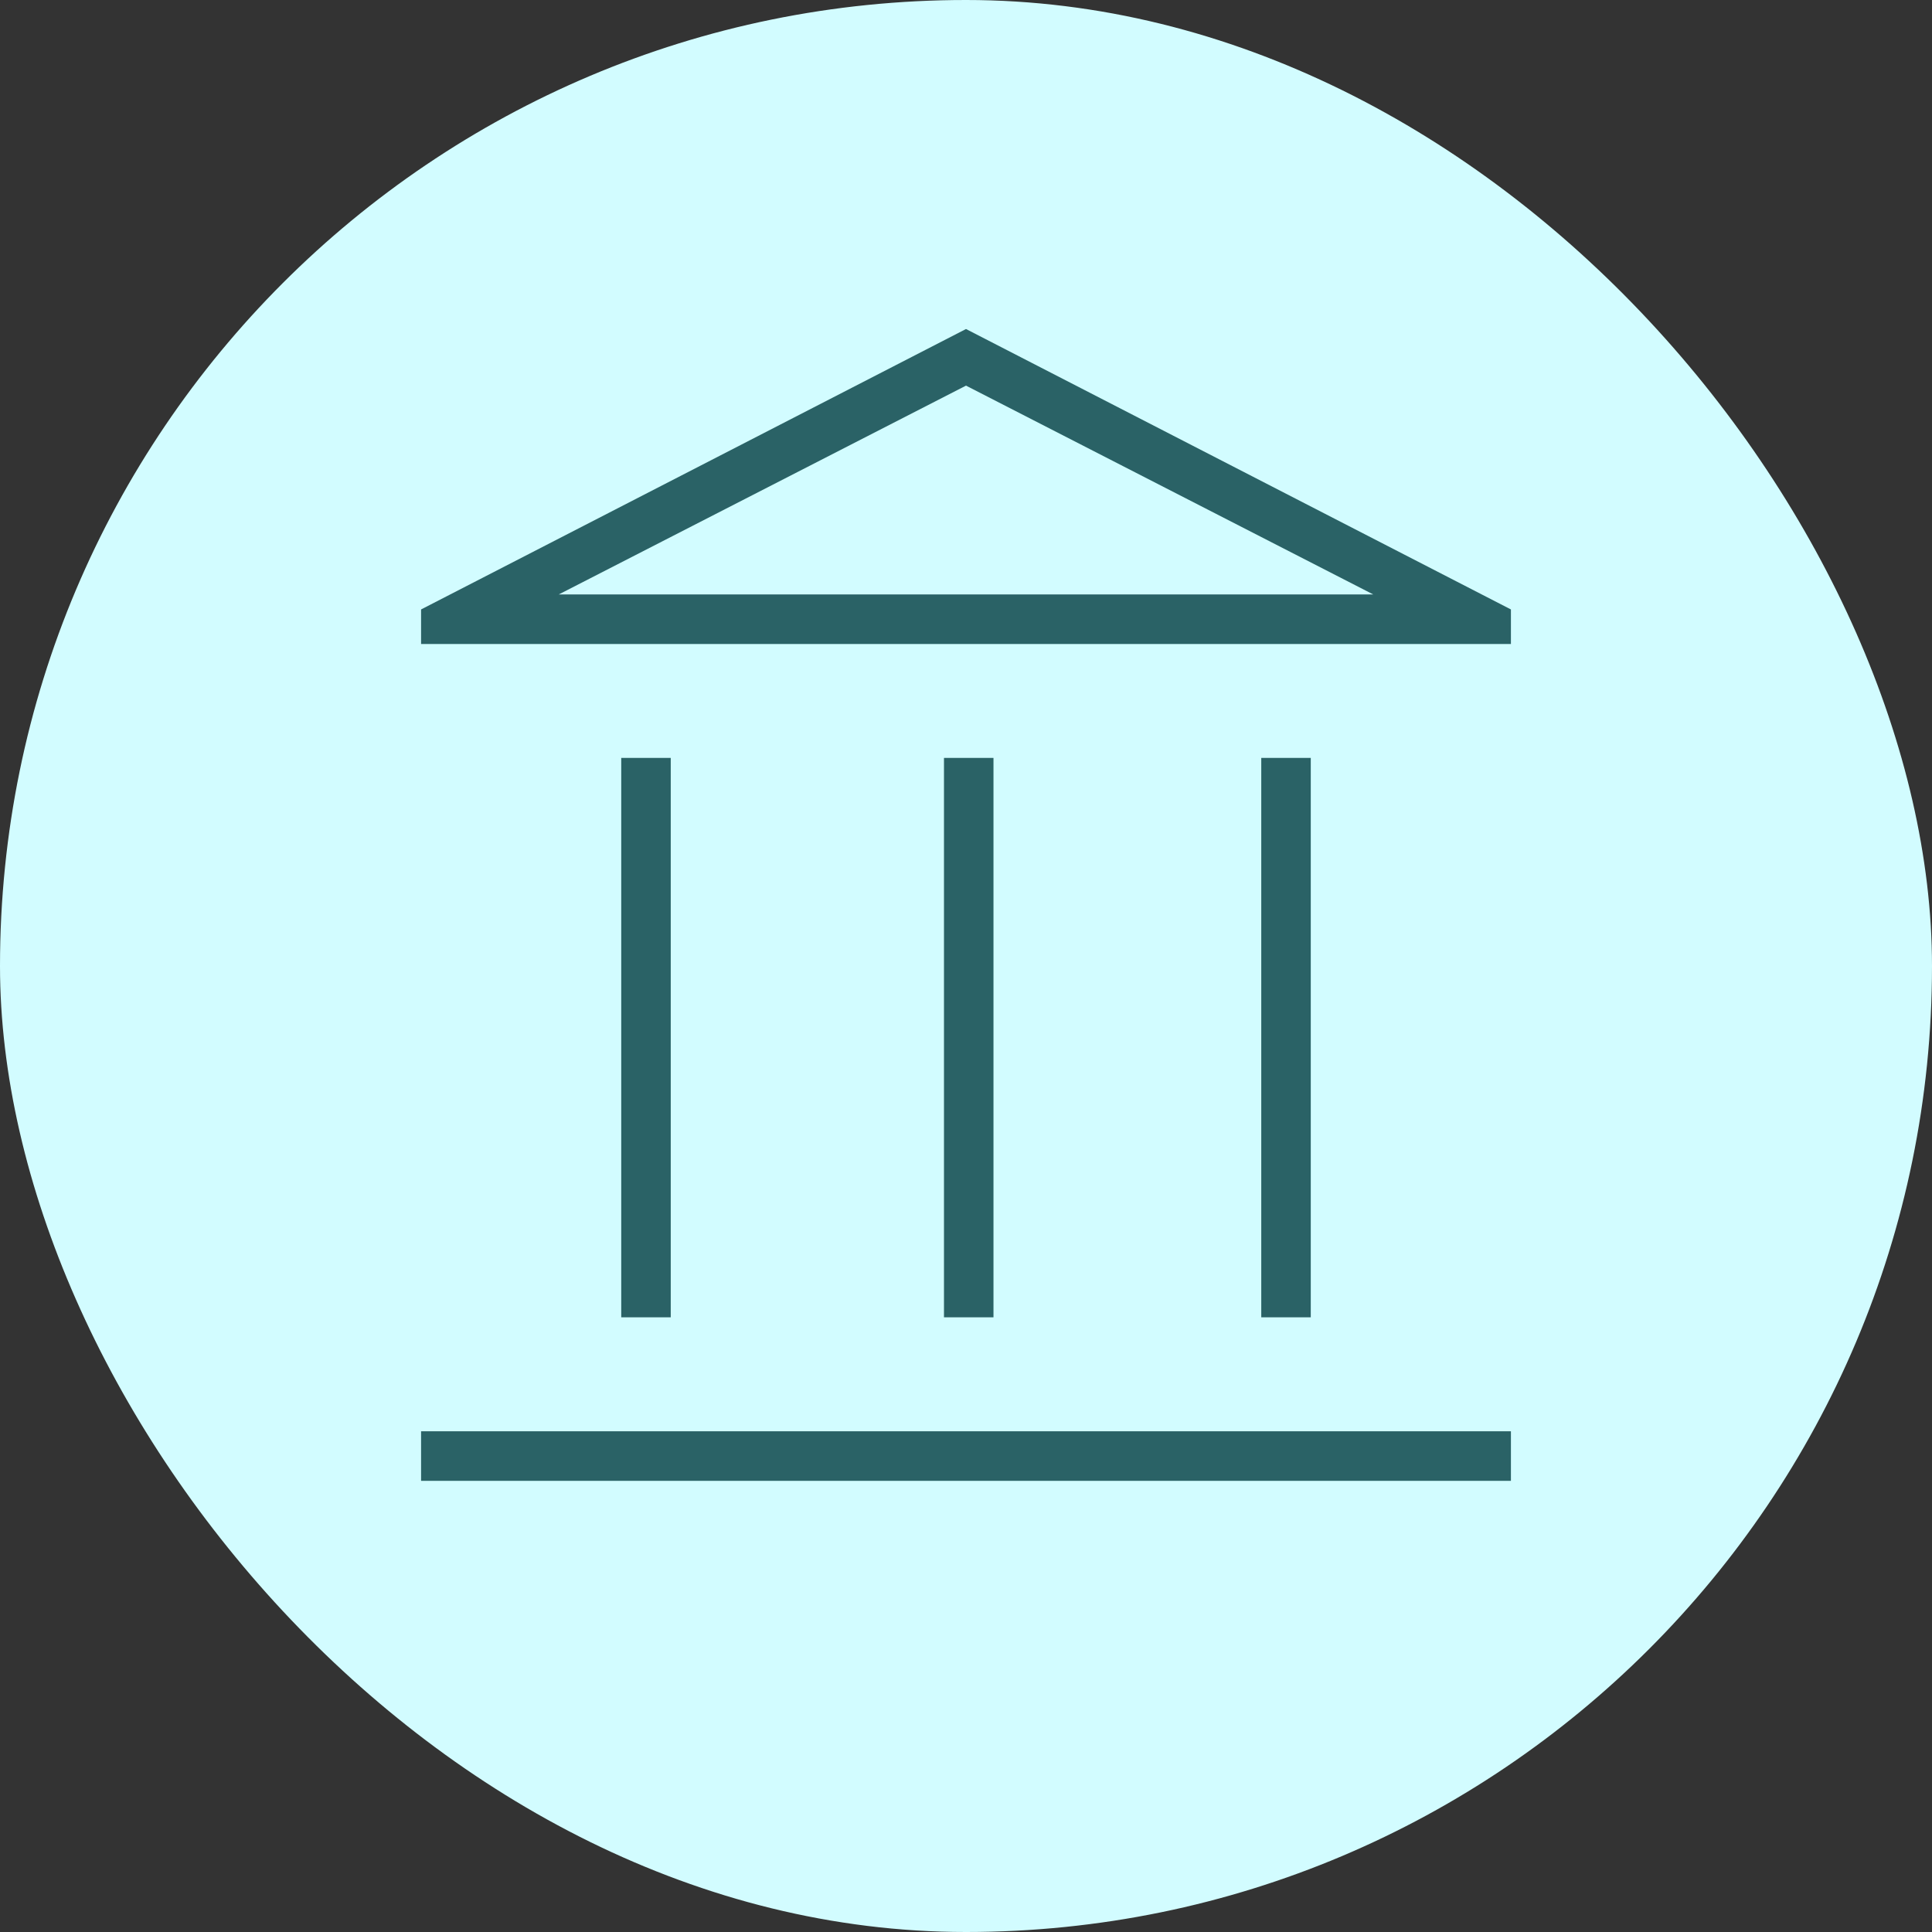
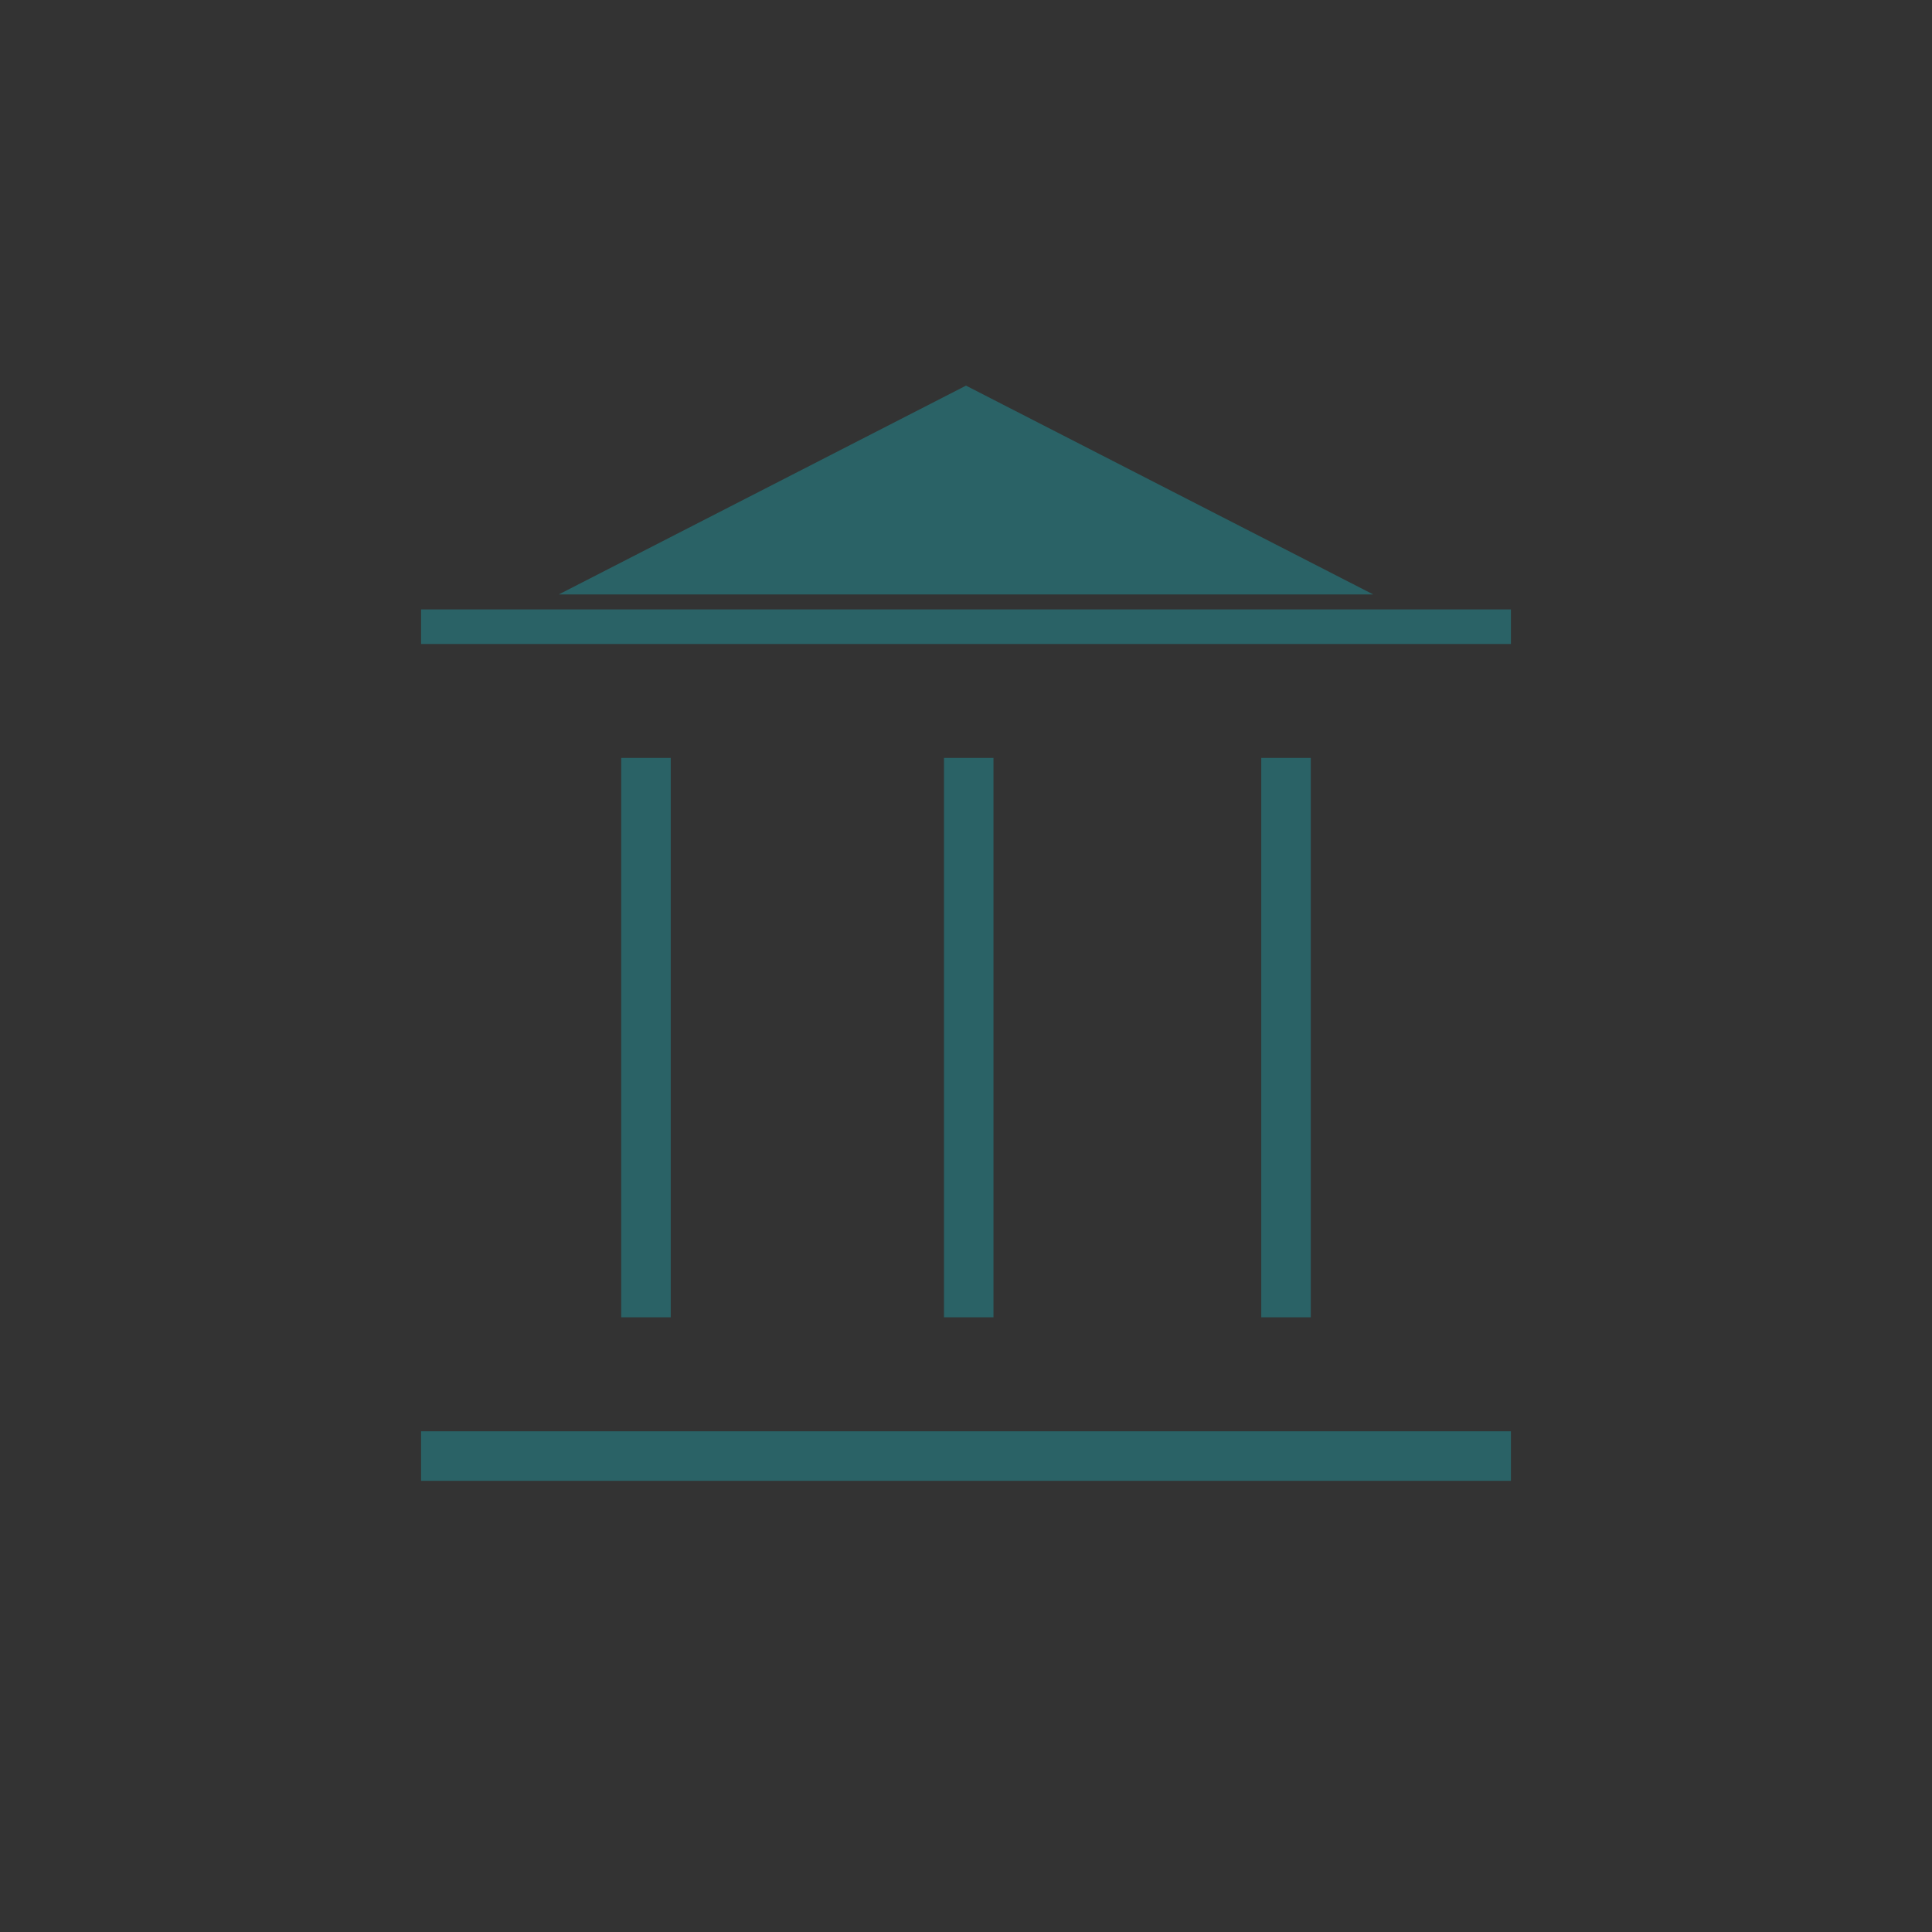
<svg xmlns="http://www.w3.org/2000/svg" width="40" height="40" viewBox="0 0 40 40" fill="none">
  <rect x="0" y="0" width="40" height="40" fill="#333333" stroke="none" />
-   <rect width="40" height="40" rx="20" fill="#D2FCFF" />
  <mask id="mask0_19717_3093" style="mask-type:alpha" maskUnits="userSpaceOnUse" x="4" y="4" width="32" height="32">
    <rect x="4" y="4" width="32" height="32" fill="#D9D9D9" />
  </mask>
  <g mask="url(#mask0_19717_3093)">
-     <path d="M12.862 27.274V15.692H13.887V27.274H12.862ZM19.544 27.274V15.692H20.569V27.274H19.544ZM8.718 30.659V29.633H31.282V30.659H8.718ZM26.113 27.274V15.692H27.138V27.274H26.113ZM8.718 13.333V12.618L20 6.812L31.282 12.618V13.333H8.718ZM11.569 12.307H28.431L20 7.984L11.569 12.307Z" fill="#2A6266" />
+     <path d="M12.862 27.274V15.692H13.887V27.274H12.862ZM19.544 27.274V15.692H20.569V27.274H19.544ZM8.718 30.659V29.633H31.282V30.659H8.718ZM26.113 27.274V15.692H27.138V27.274H26.113ZM8.718 13.333V12.618L31.282 12.618V13.333H8.718ZM11.569 12.307H28.431L20 7.984L11.569 12.307Z" fill="#2A6266" />
  </g>
</svg>